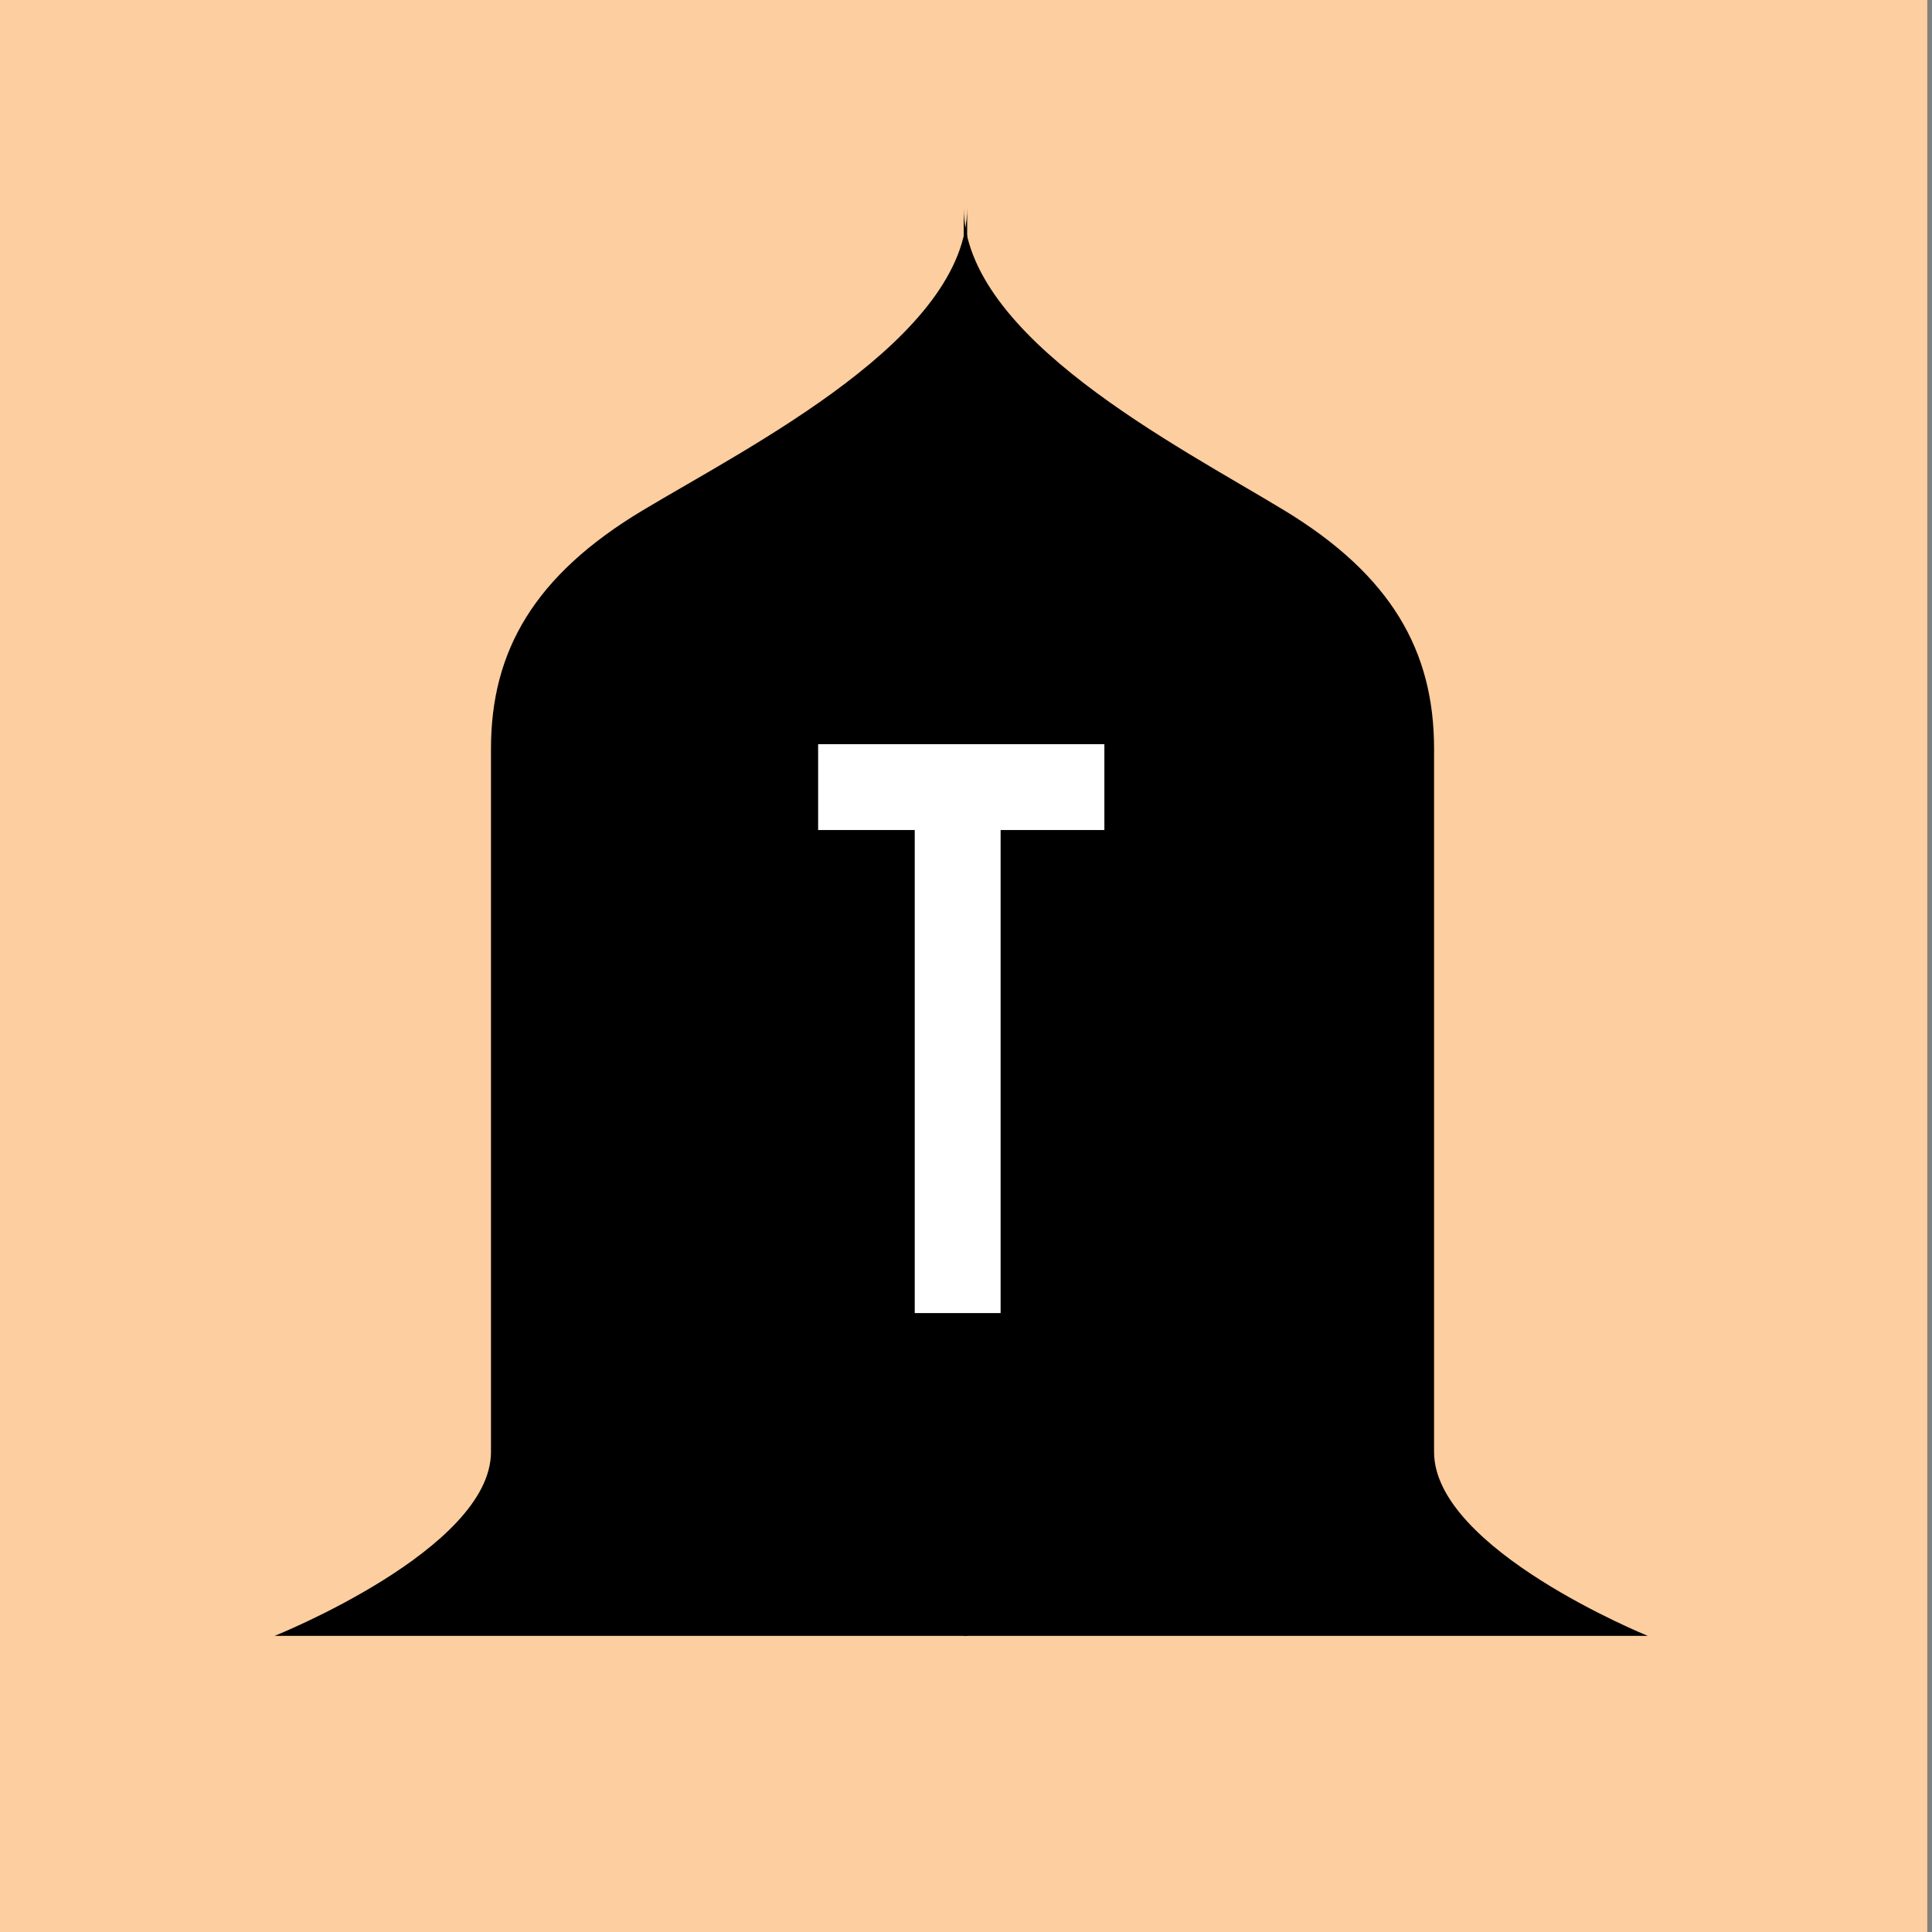
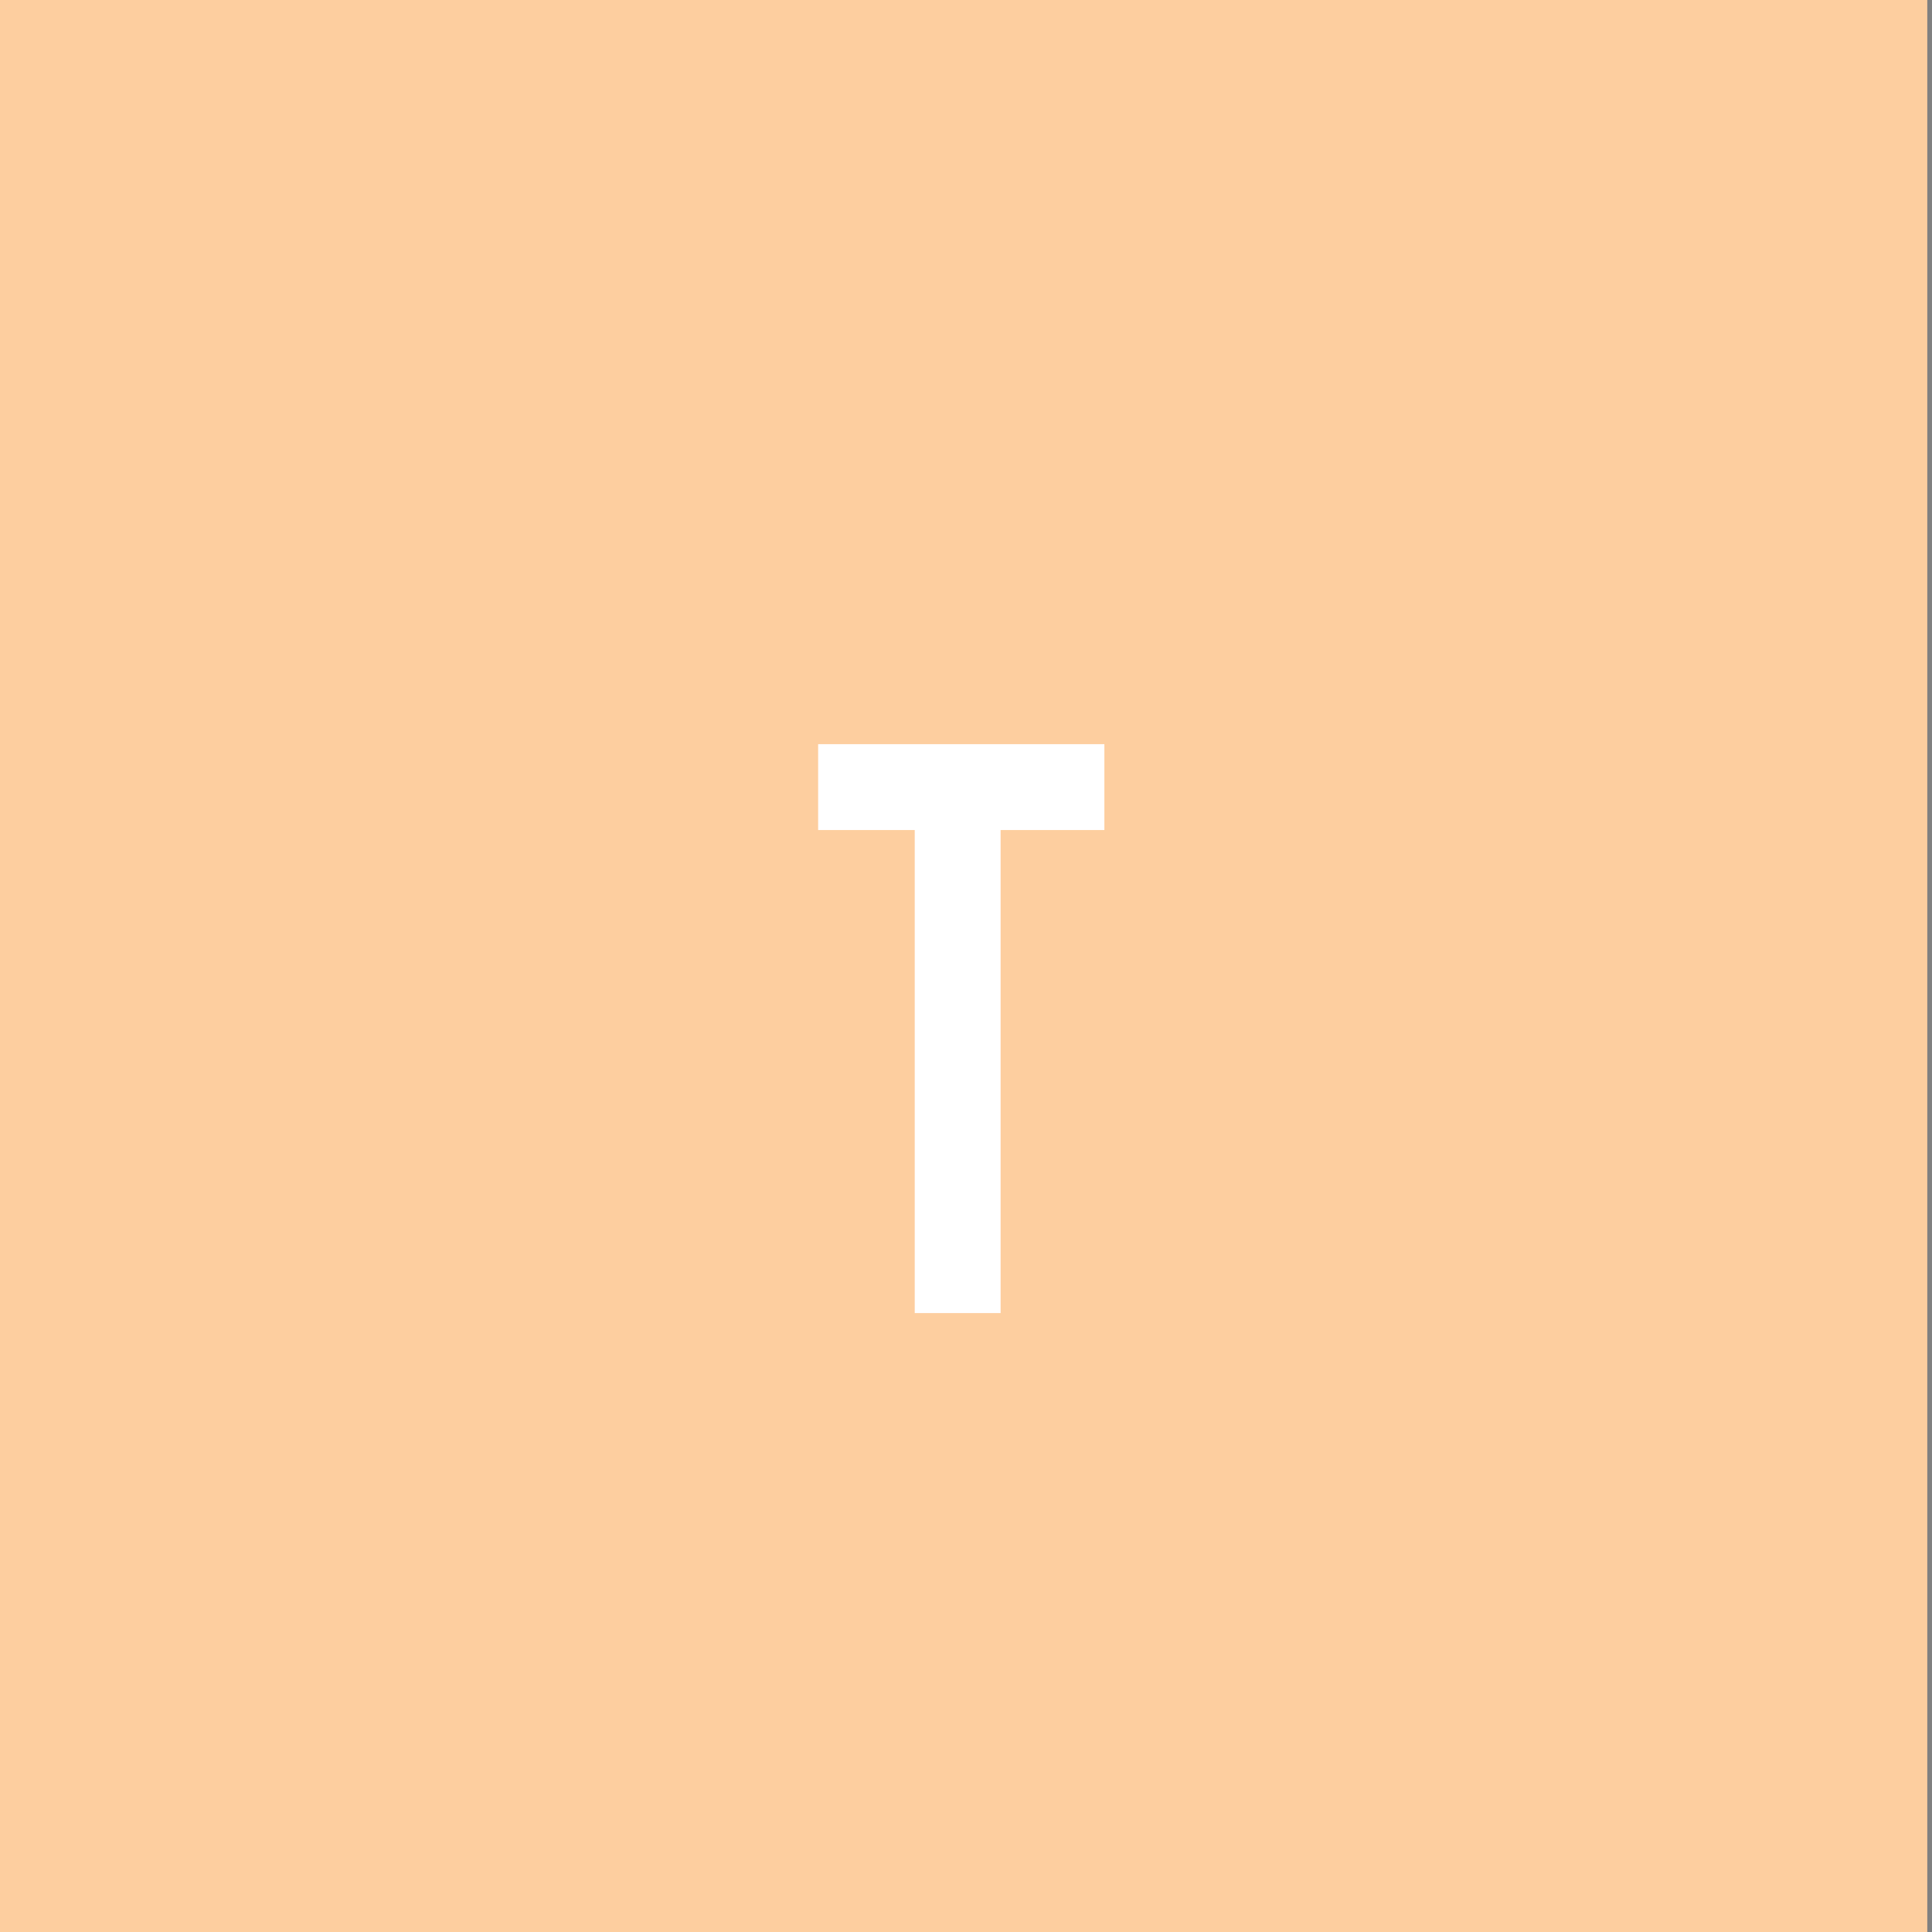
<svg xmlns="http://www.w3.org/2000/svg" version="1.1" id="Layer_1" x="0px" y="0px" width="45px" height="45px" viewBox="0 0 45 45" enable-background="new 0 0 45 45" xml:space="preserve">
  <rect x="0" y="0" width="45" height="45" fill="#808080" stroke="none" />
  <g id="Layer_2">
    <rect x="-0.11" fill="#FDCE9F" width="45" height="45" />
    <g>
      <g>
-         <path d="M22.527,4.833c0,3.024-5.041,5.545-7.562,7.057c-2.521,1.512-3.529,3.276-3.529,5.545s0,14.114,0,16.383     c0,2.269-5.041,4.285-5.041,4.285h16.131" />
-       </g>
-       <path d="M22.447,4.833c0,3.024,4.98,5.545,7.47,7.057c2.49,1.512,3.485,3.276,3.485,5.545s0,14.114,0,16.383    c0,2.269,4.98,4.285,4.98,4.285H22.447" />
+         </g>
    </g>
    <g>
      <line fill="none" stroke="#FFFFFF" stroke-width="2" x1="19.056" y1="18.333" x2="25.723" y2="18.333" />
      <line fill="none" stroke="#FFFFFF" stroke-width="2" x1="22.306" y1="18.333" x2="22.306" y2="30.584" />
    </g>
  </g>
</svg>